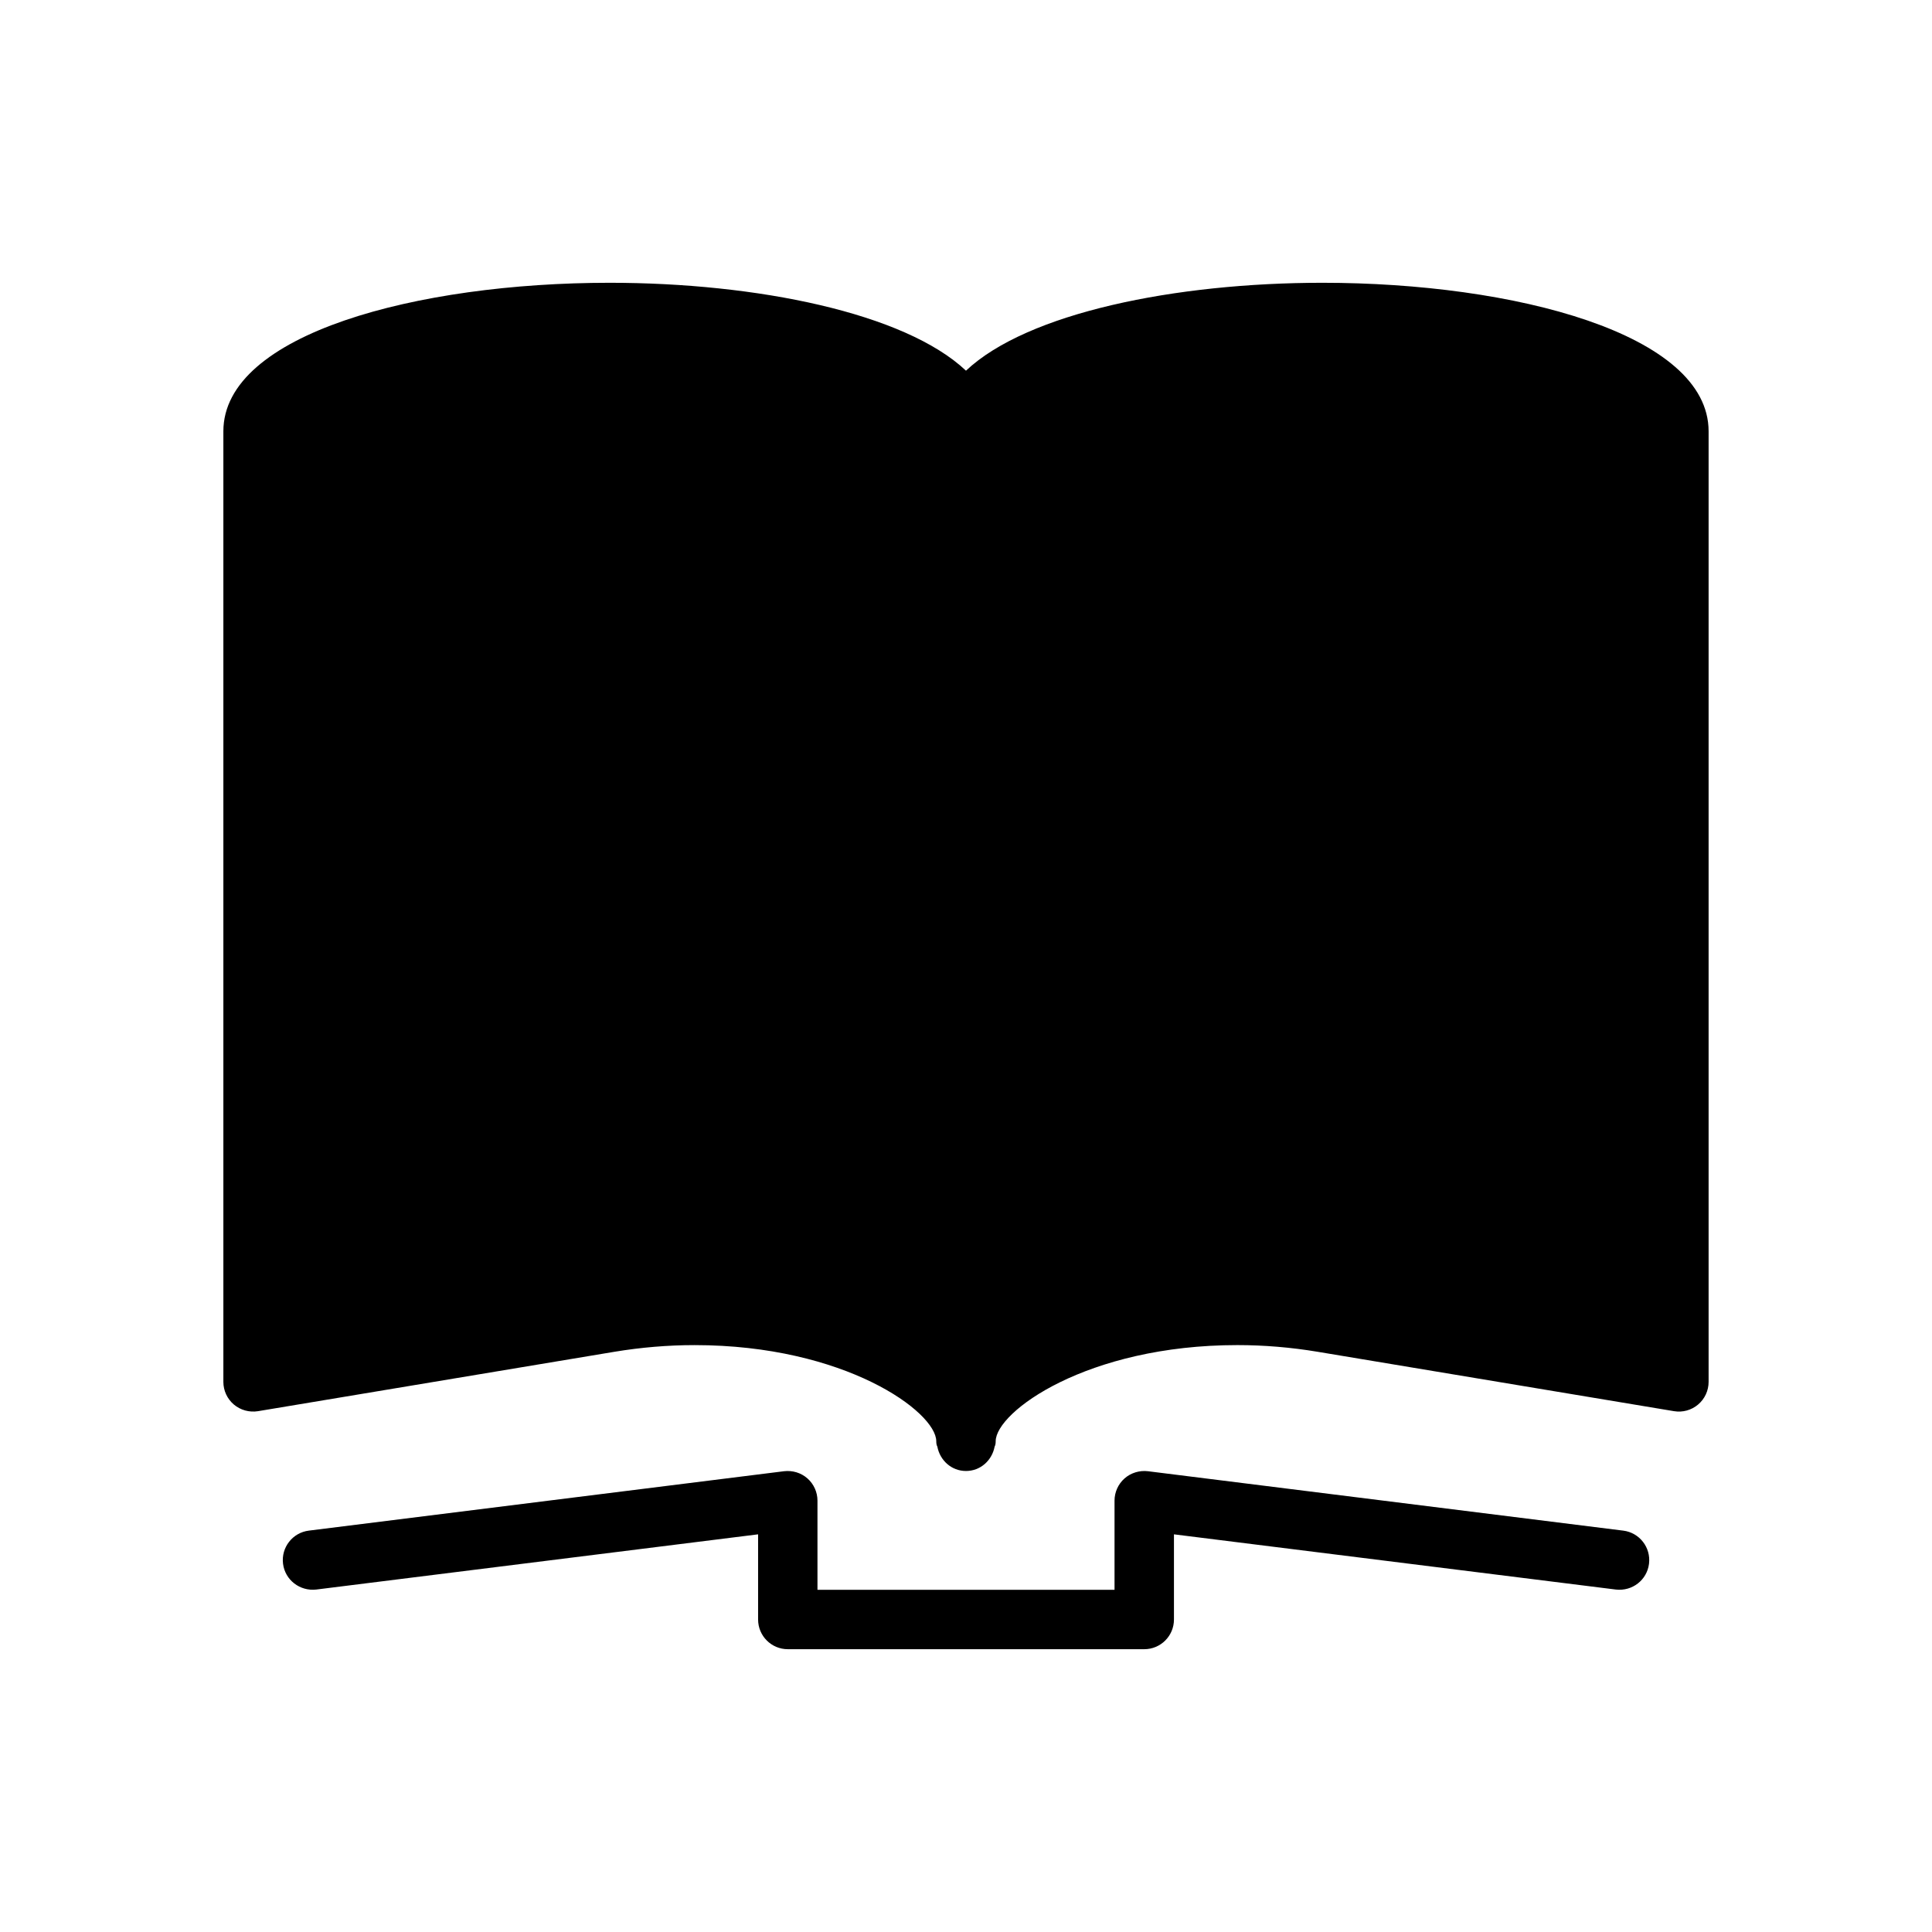
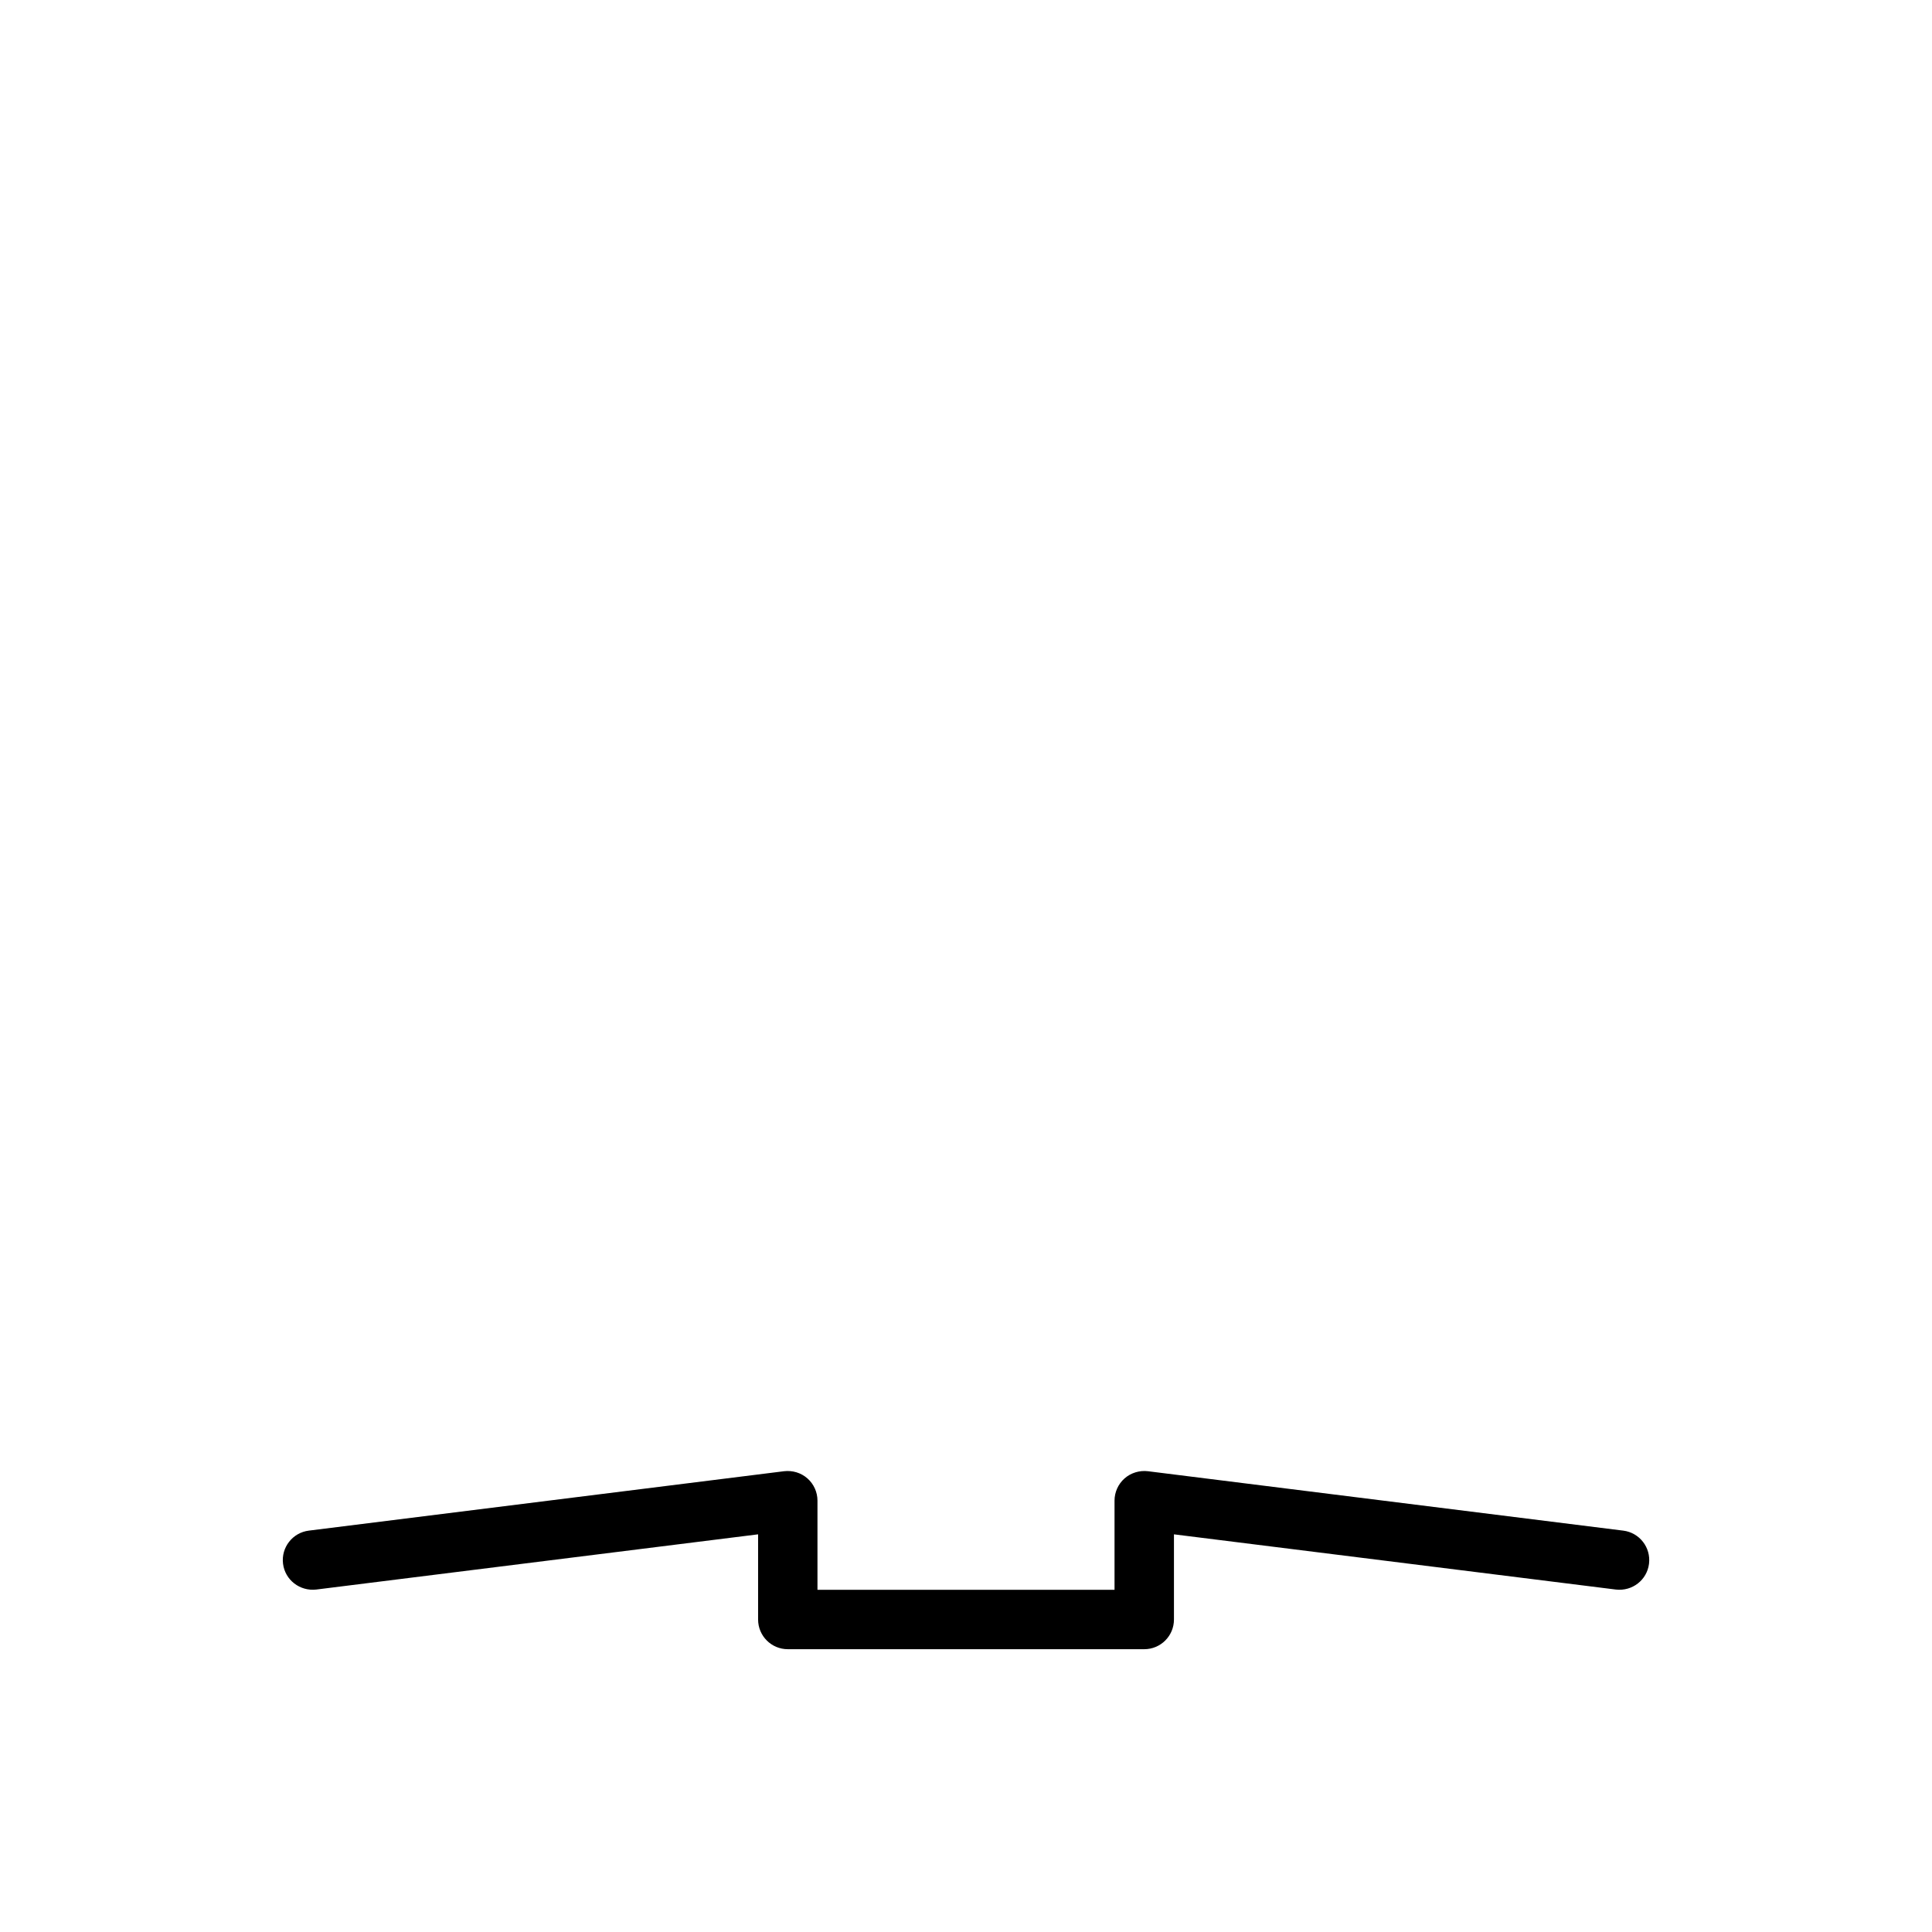
<svg xmlns="http://www.w3.org/2000/svg" fill="#000000" width="800px" height="800px" version="1.1" viewBox="144 144 512 512">
  <g>
-     <path d="m494.46 218.94c-38.957 0-78.199 7.965-94.465 23.293-16.262-15.324-55.504-23.293-94.461-23.293-50.852 0-102.34 13.523-102.34 39.359v251.91c0 2.312 1.016 4.512 2.785 6.008 1.77 1.488 4.094 2.125 6.383 1.762l94.465-15.742c7.031-1.164 14.176-1.77 21.238-1.77 39.859-0.004 64.055 17.699 64.055 25.484 0 0.691 0.117 1.109 0.285 1.41 0.684 3.652 3.738 6.465 7.59 6.465 3.848 0 6.902-2.809 7.59-6.465 0.164-0.297 0.281-0.715 0.281-1.41 0-7.785 24.199-25.488 64.055-25.488 7.062 0 14.219 0.598 21.246 1.77l94.465 15.742c2.281 0.379 4.621-0.262 6.383-1.762 1.766-1.492 2.781-3.691 2.781-6.004v-251.91c0-25.844-51.484-39.359-102.34-39.359z" />
    <path d="m574.16 549.63-125.95-15.742c-2.219-0.262-4.496 0.418-6.188 1.906-1.691 1.492-2.66 3.644-2.66 5.902v23.617h-78.723v-23.617c0-2.258-0.969-4.41-2.66-5.902-1.691-1.488-3.922-2.164-6.188-1.906l-125.95 15.742c-4.312 0.535-7.375 4.473-6.832 8.785 0.543 4.312 4.465 7.312 8.785 6.832l117.11-14.633v22.57c0 4.352 3.527 7.871 7.871 7.871h94.465c4.352 0 7.871-3.519 7.871-7.871v-22.57l117.11 14.633c4.344 0.504 8.25-2.519 8.785-6.832 0.535-4.312-2.519-8.25-6.832-8.785z" />
  </g>
</svg>